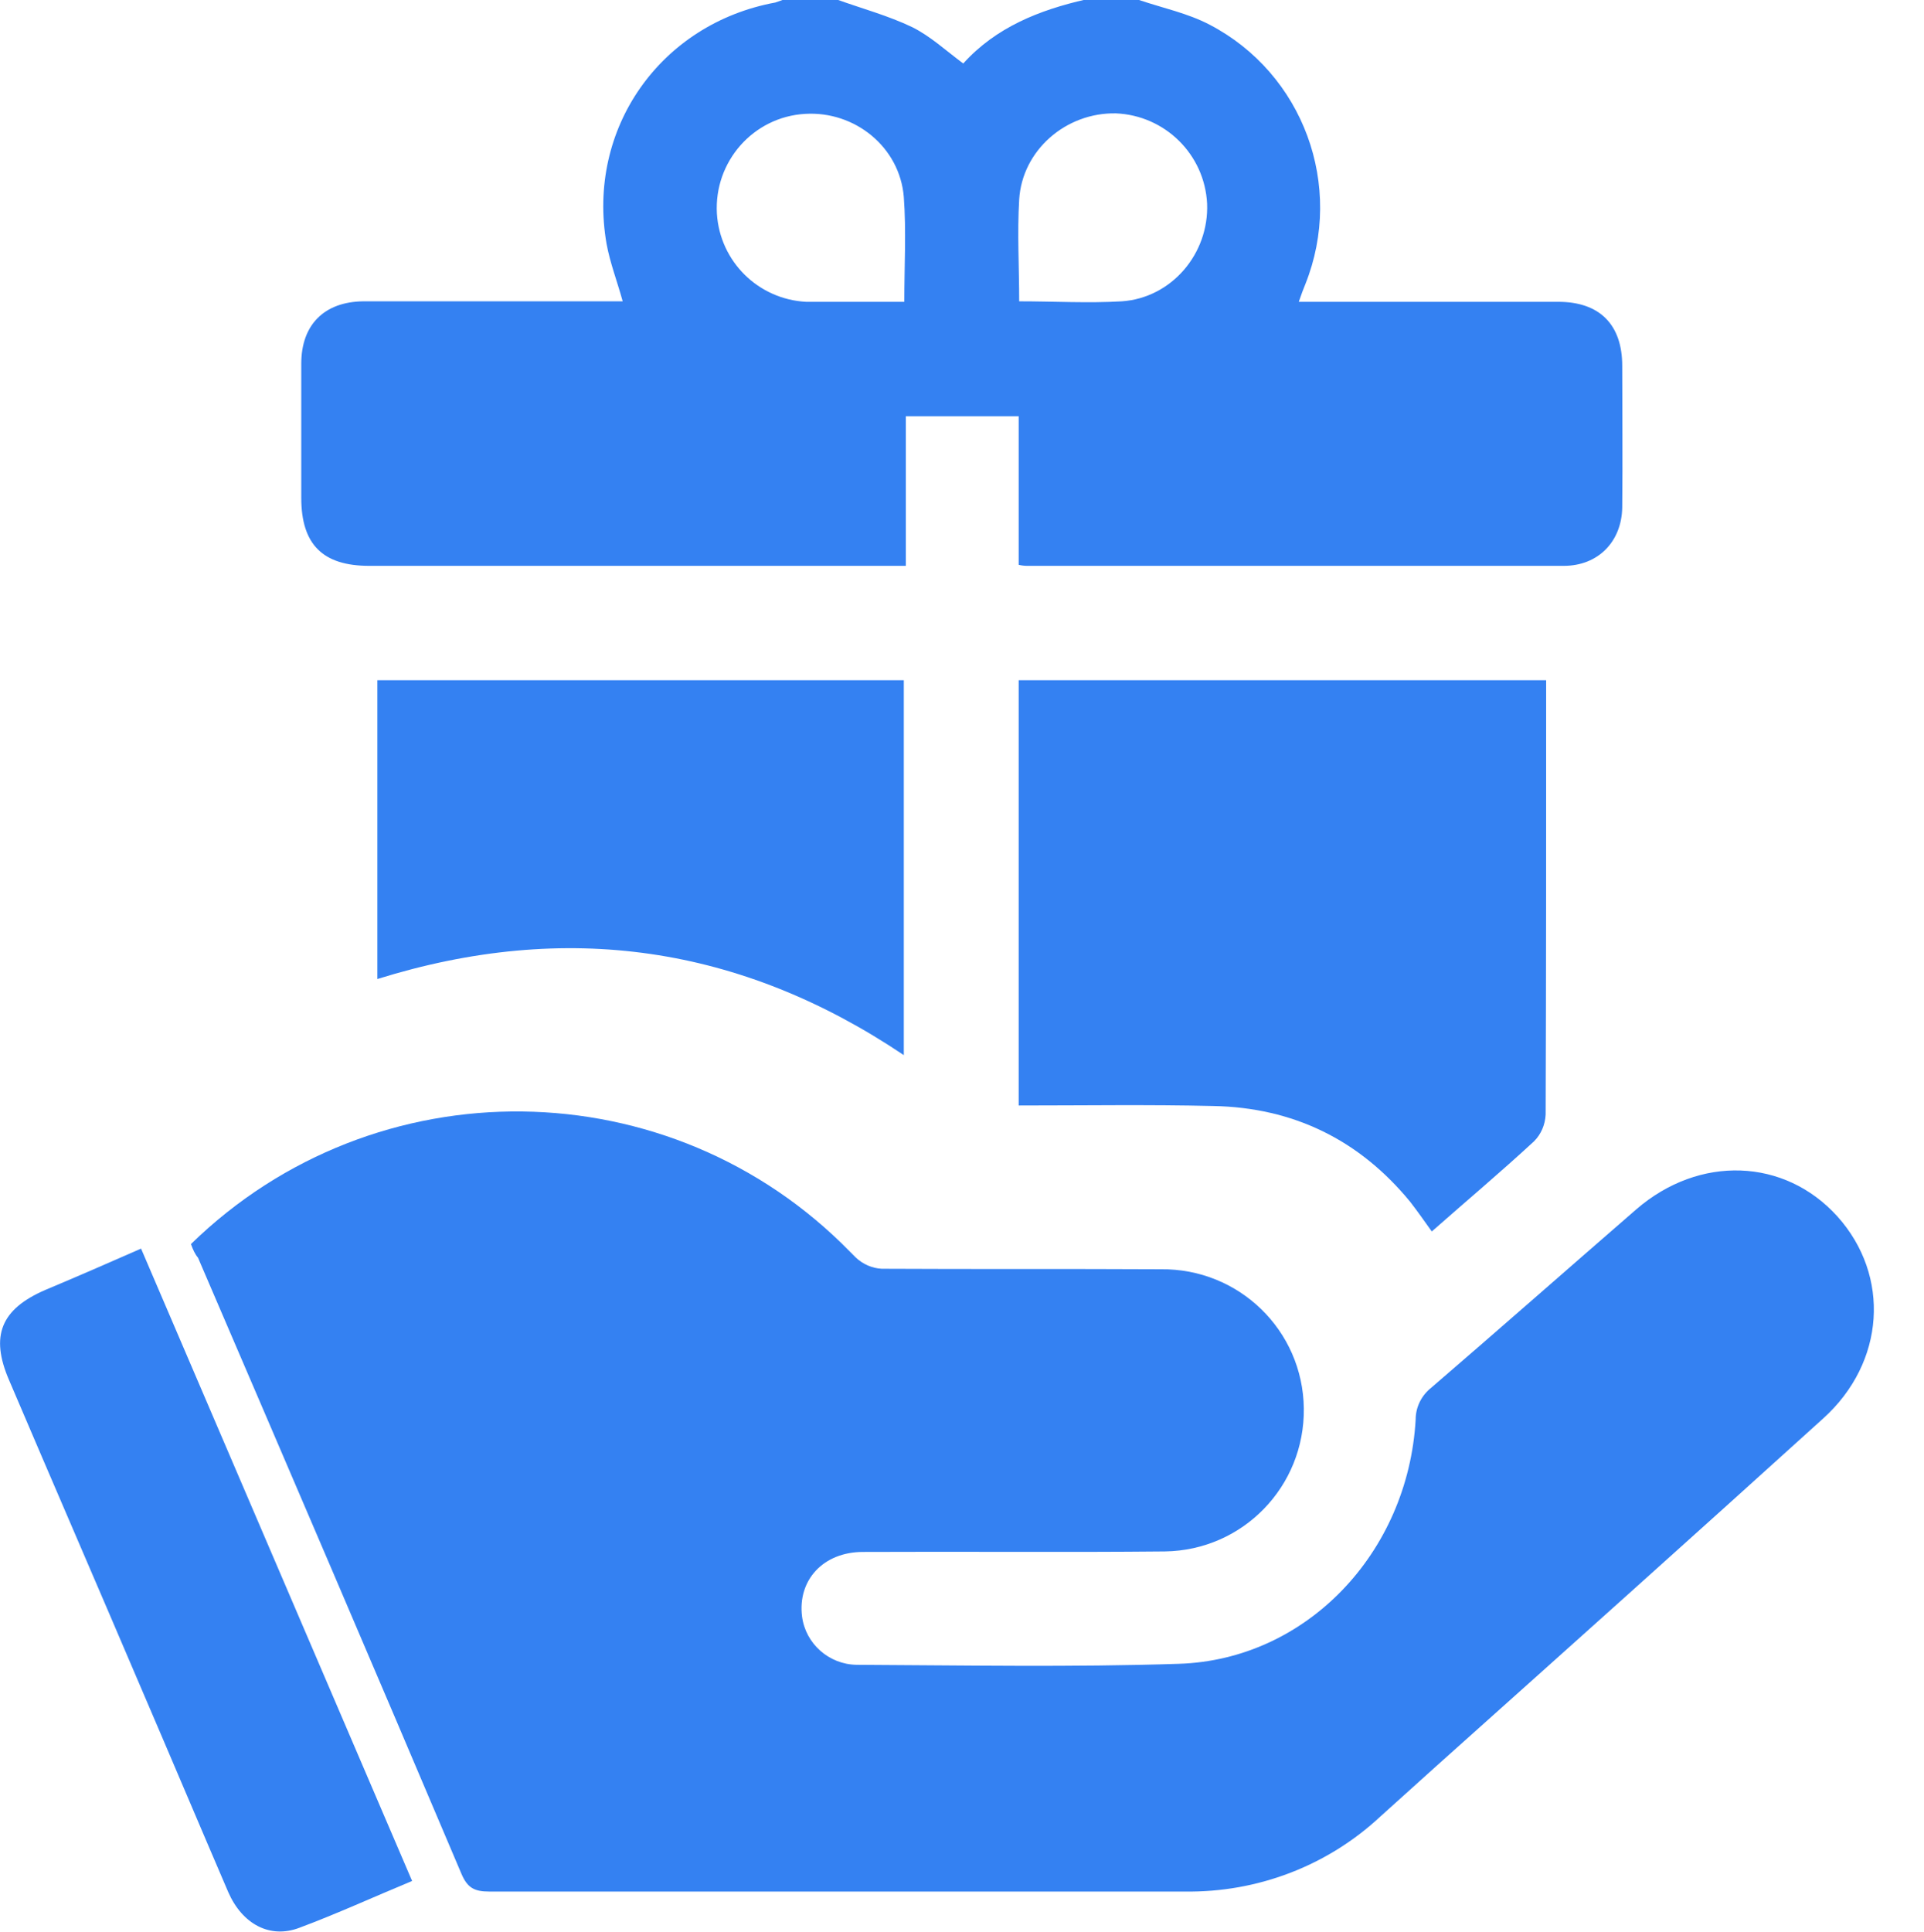
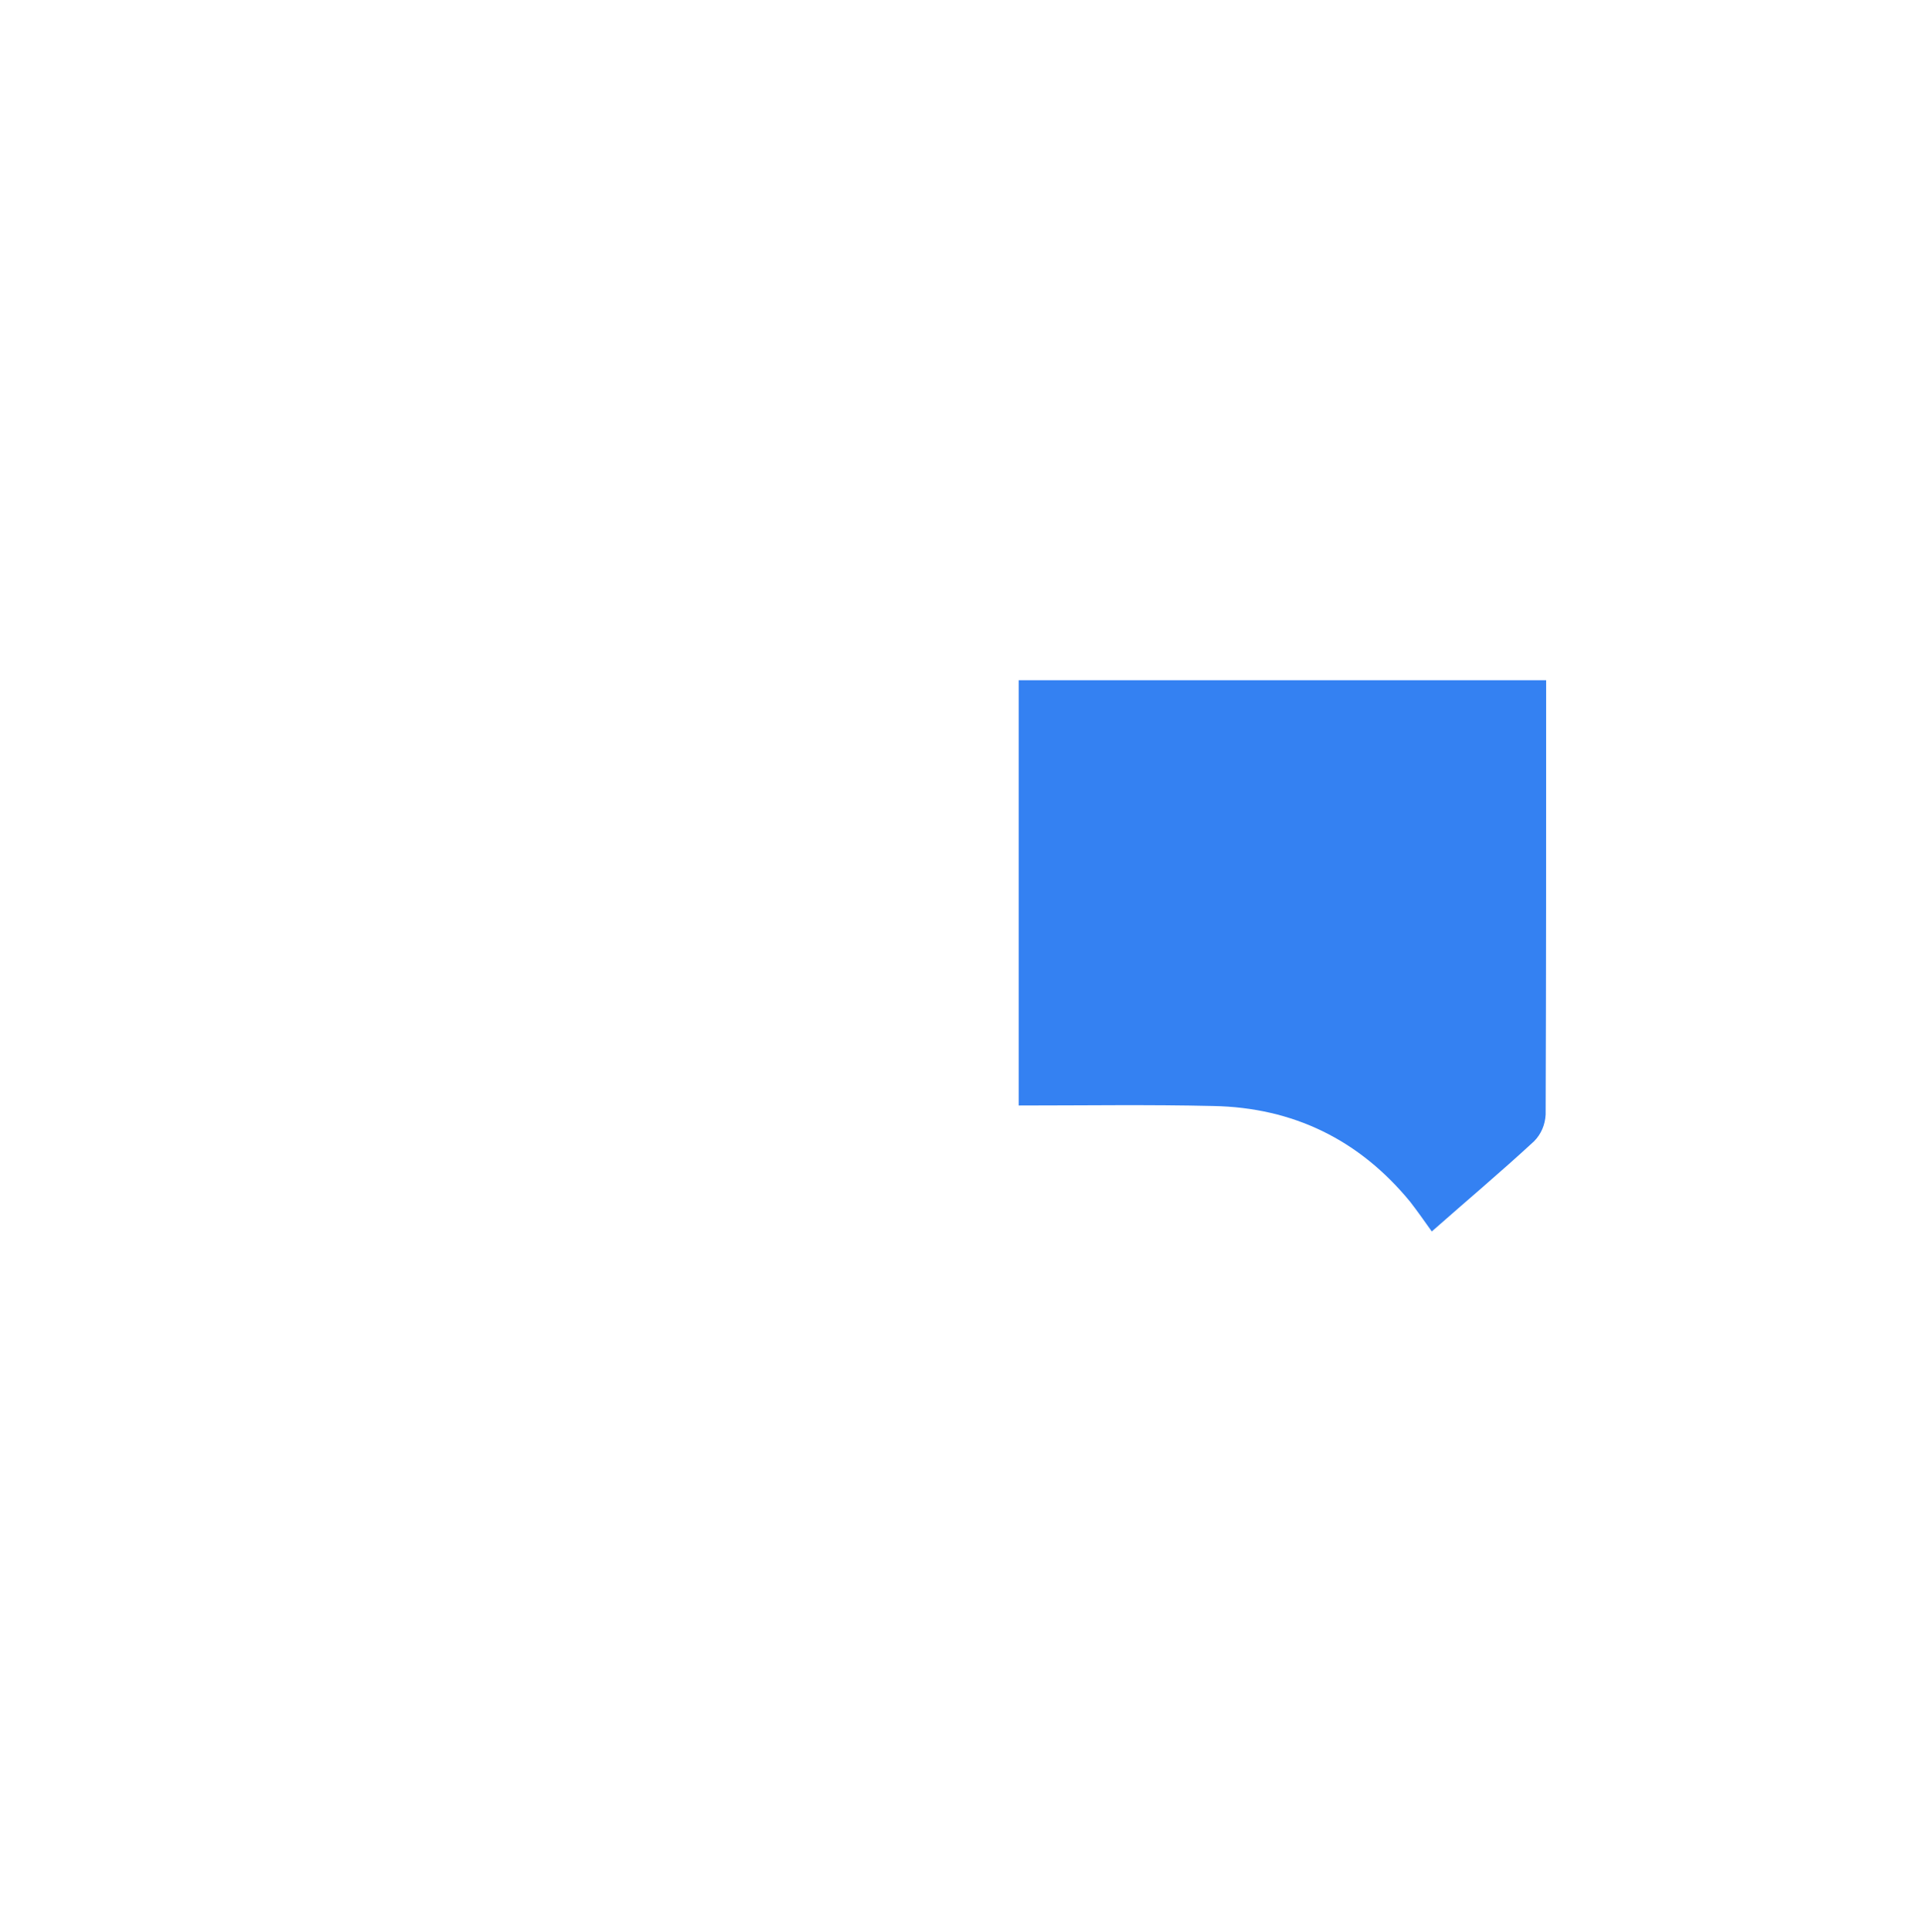
<svg xmlns="http://www.w3.org/2000/svg" id="katman_1" version="1.1" viewBox="0 0 381.9 383.4">
  <defs>
    <style>
      .st0 {
        fill: #3481f2;
      }
    </style>
  </defs>
-   <path class="st0" d="M226.1,0c4.7,1.6,9.6,2.6,14,4.9,18.6,9.7,26.8,32,19,51.5-.4,1-.8,2-1.3,3.5h51.5c8.2,0,12.7,4.5,12.7,12.7s.1,18.7,0,28.1c-.1,6.8-4.8,11.6-11.6,11.6h-106.3c-.5,0-1,0-1.9-.2v-29.5h-22.4v29.7h-106.5c-9.2,0-13.5-4.2-13.5-13.5v-26.6c0-7.8,4.6-12.3,12.3-12.4h51.5c-1.1-4-2.5-7.6-3.2-11.4-4-22.9,10.7-43.7,33.5-47.9.6-.2,1.1-.4,1.7-.6h10.5c5,1.8,10.2,3.2,15,5.5,3.6,1.8,6.6,4.6,10.1,7.2,6.5-7.2,15.1-10.6,24.3-12.7h10.6,0ZM179.5,59.9c0-7.2.4-14.1-.1-20.8-.8-9.9-9.7-17.1-19.6-16.5-10.3.6-18.1,9.5-17.5,19.8.6,9.5,8.2,17,17.7,17.5h19.5ZM202.2,59.8c7.1,0,13.8.4,20.5,0,9.9-.7,17.3-9.5,16.9-19.4-.5-9.8-8.4-17.5-18.1-17.9-9.9-.2-18.6,7.3-19.2,17.1-.4,6.7,0,13.3,0,20.3h0Z" />
-   <path class="st0" d="M37.9,246.9c36.6-35.7,95.2-35,130.9,1.6l1.1,1.1c1.4,1.3,3.2,2.1,5.1,2.2,18.5.1,36.9,0,55.4.1,15.5-.2,28.2,12.1,28.4,27.6s-12.1,28.2-27.6,28.4c-20,.2-39.9,0-59.9.1-7.9,0-13,5.6-12.1,12.8.7,5.4,5.3,9.5,10.8,9.6,21.3.1,42.7.5,64-.2,25.3-.8,45.5-22,47-48.5,0-2.5,1.2-4.8,3.1-6.3,13.6-11.7,27.1-23.6,40.7-35.4,12.5-10.8,29.4-10.2,39.9,1.4,10.6,11.8,9.5,29-2.8,40.1-25.5,23.1-51.2,46.1-76.8,69l-11.1,10c-10.5,9.8-24.4,15.1-38.8,14.9H97.1c-2.9,0-4.3-.7-5.5-3.5-17.3-40.8-34.8-81.6-52.3-122.3-.6-.7-1-1.6-1.4-2.7Z" />
  <path class="st0" d="M202.2,219.4v-84.4h104.7v3.8c0,27.5,0,54.9-.1,82.4-.1,2-.9,3.9-2.3,5.3-6.6,6.1-13.5,11.9-20.3,17.9-1.5-2.1-2.9-4.1-4.3-5.9-10.1-12.3-23.2-18.7-39.1-19-12.8-.3-25.5-.1-38.6-.1h0Z" />
-   <path class="st0" d="M74.9,194.3v-59.3h104.5v74.4c-32.3-21.7-67-26.8-104.5-15.1h0Z" />
-   <path class="st0" d="M81.8,373.3c-7.7,3.2-14.9,6.5-22.4,9.3-5.8,2.2-11.3-.7-14.1-7.1-5.8-13.5-11.5-27-17.3-40.5-8.7-20.4-17.5-40.7-26.2-61.1-3.8-8.8-1.6-14.1,7.2-17.9,6.2-2.6,12.4-5.3,19-8.2l53.8,125.5Z" />
</svg>